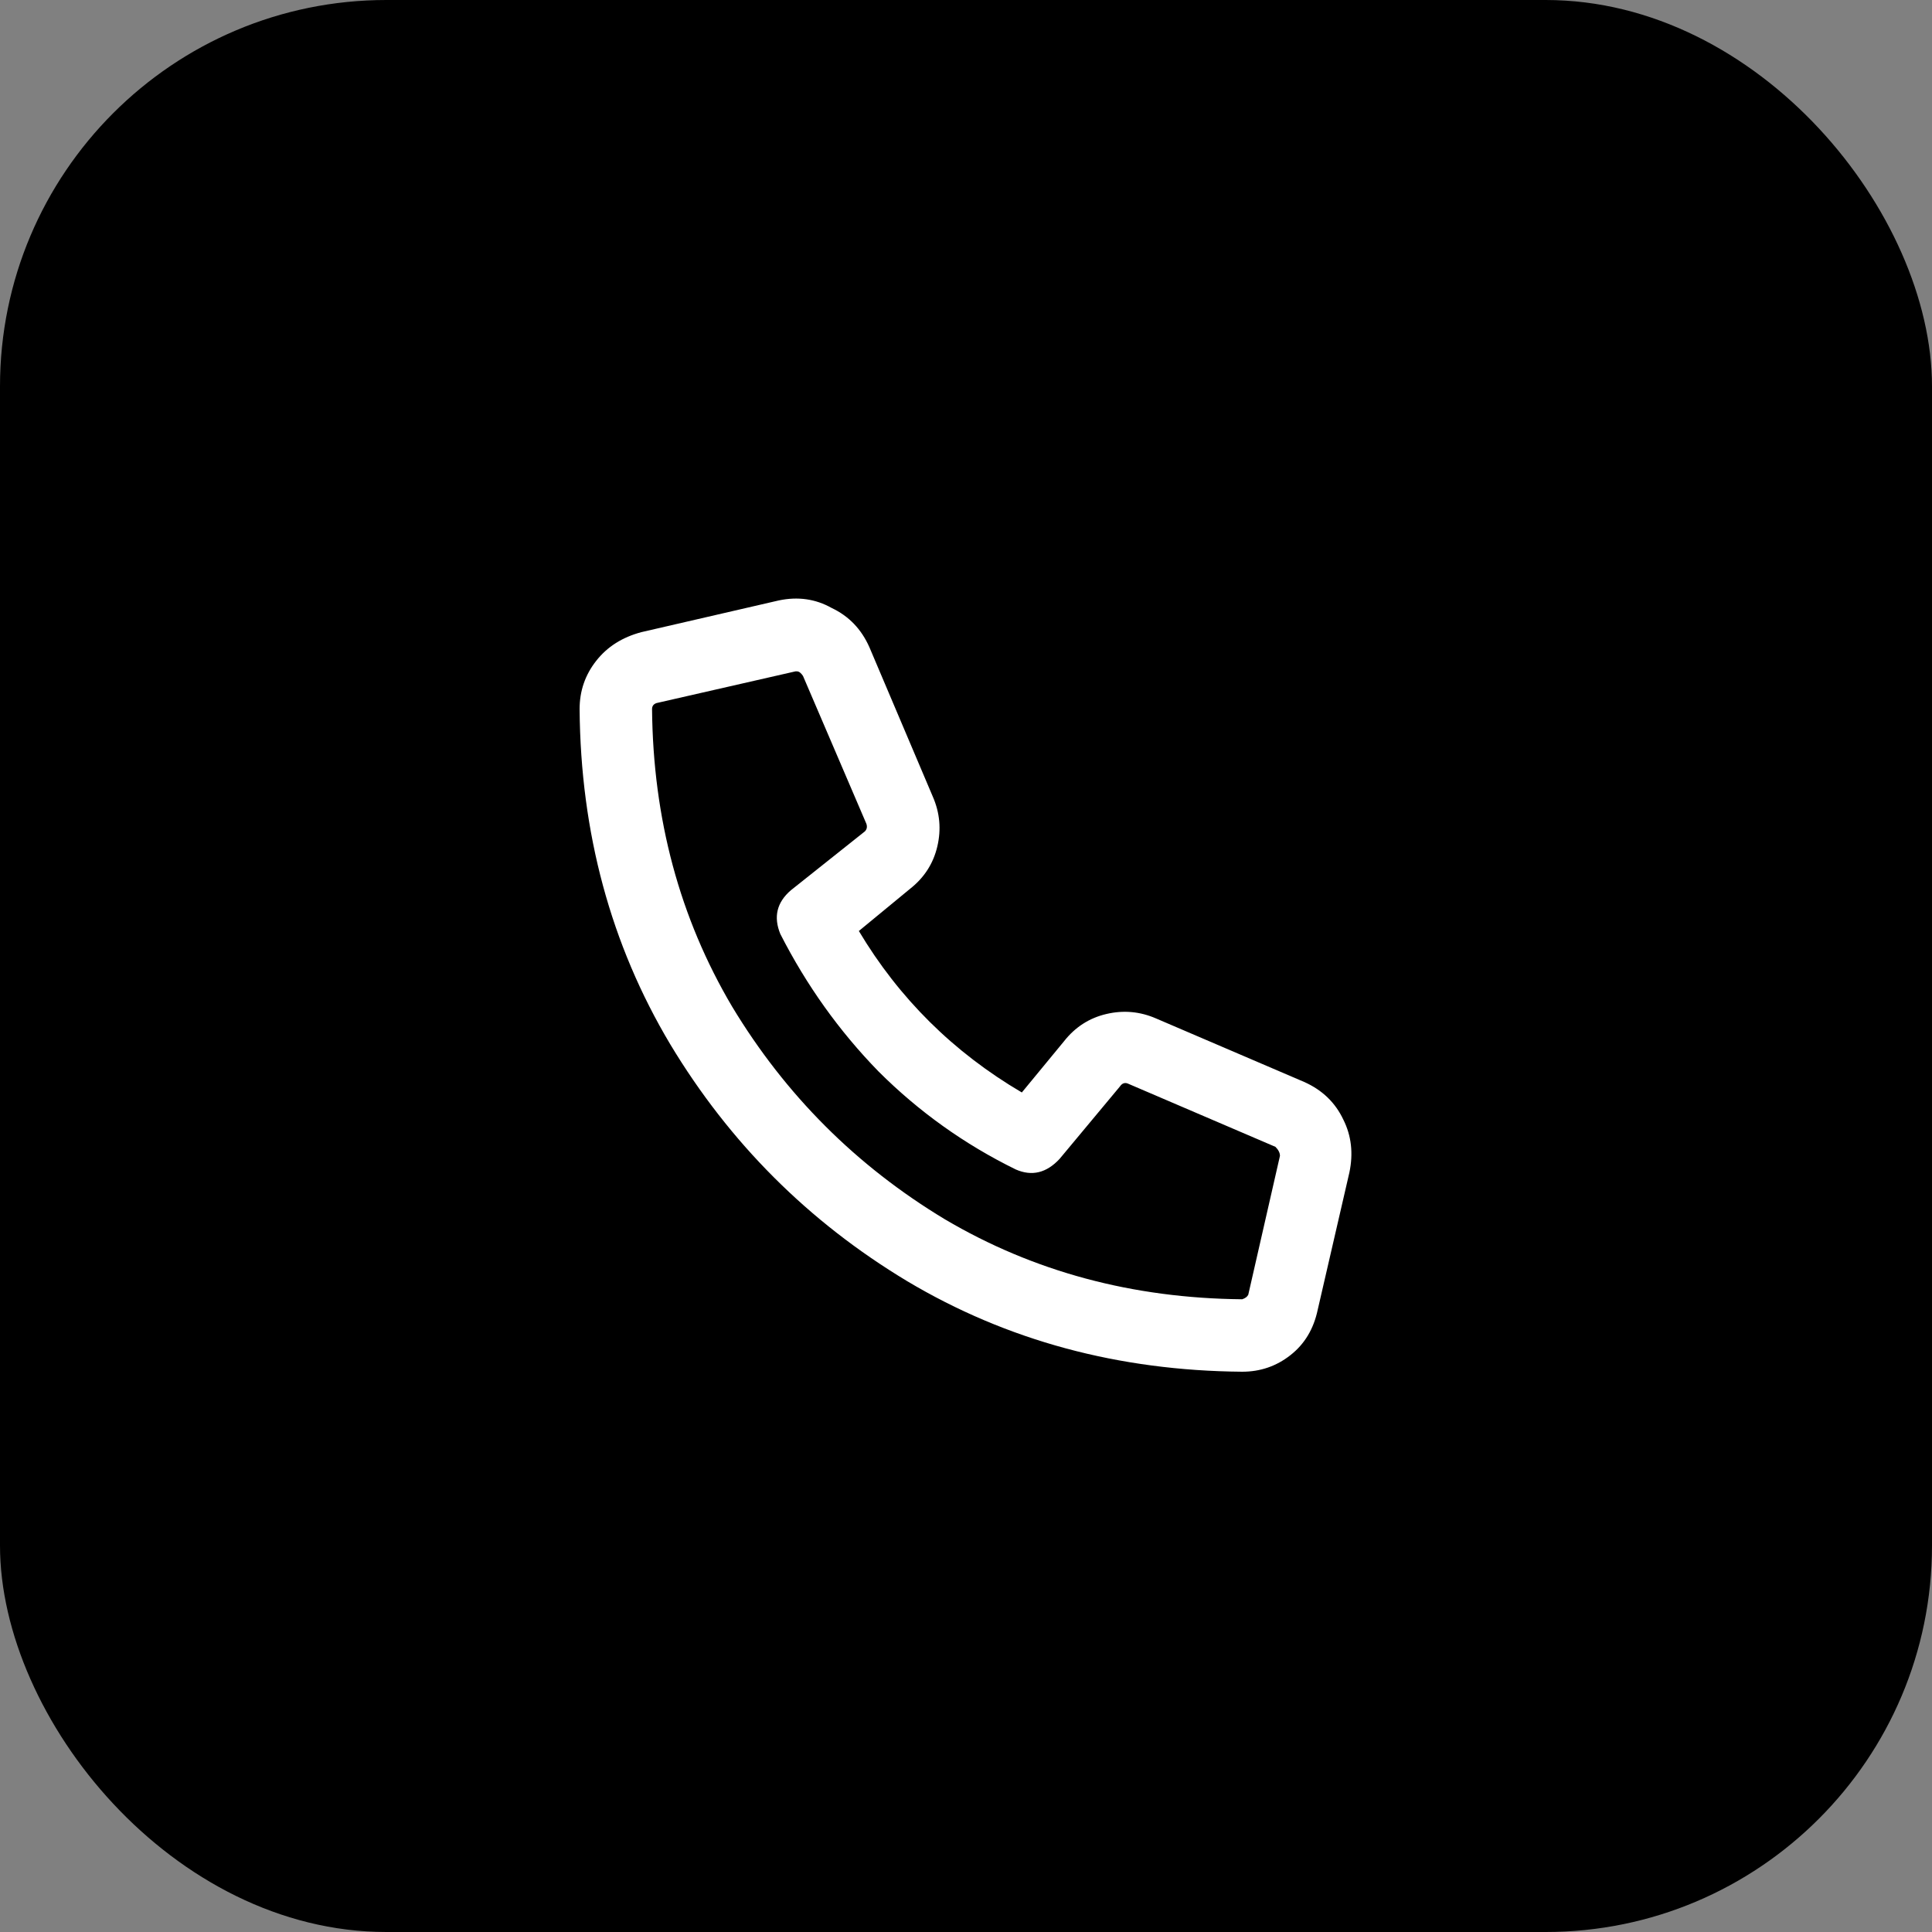
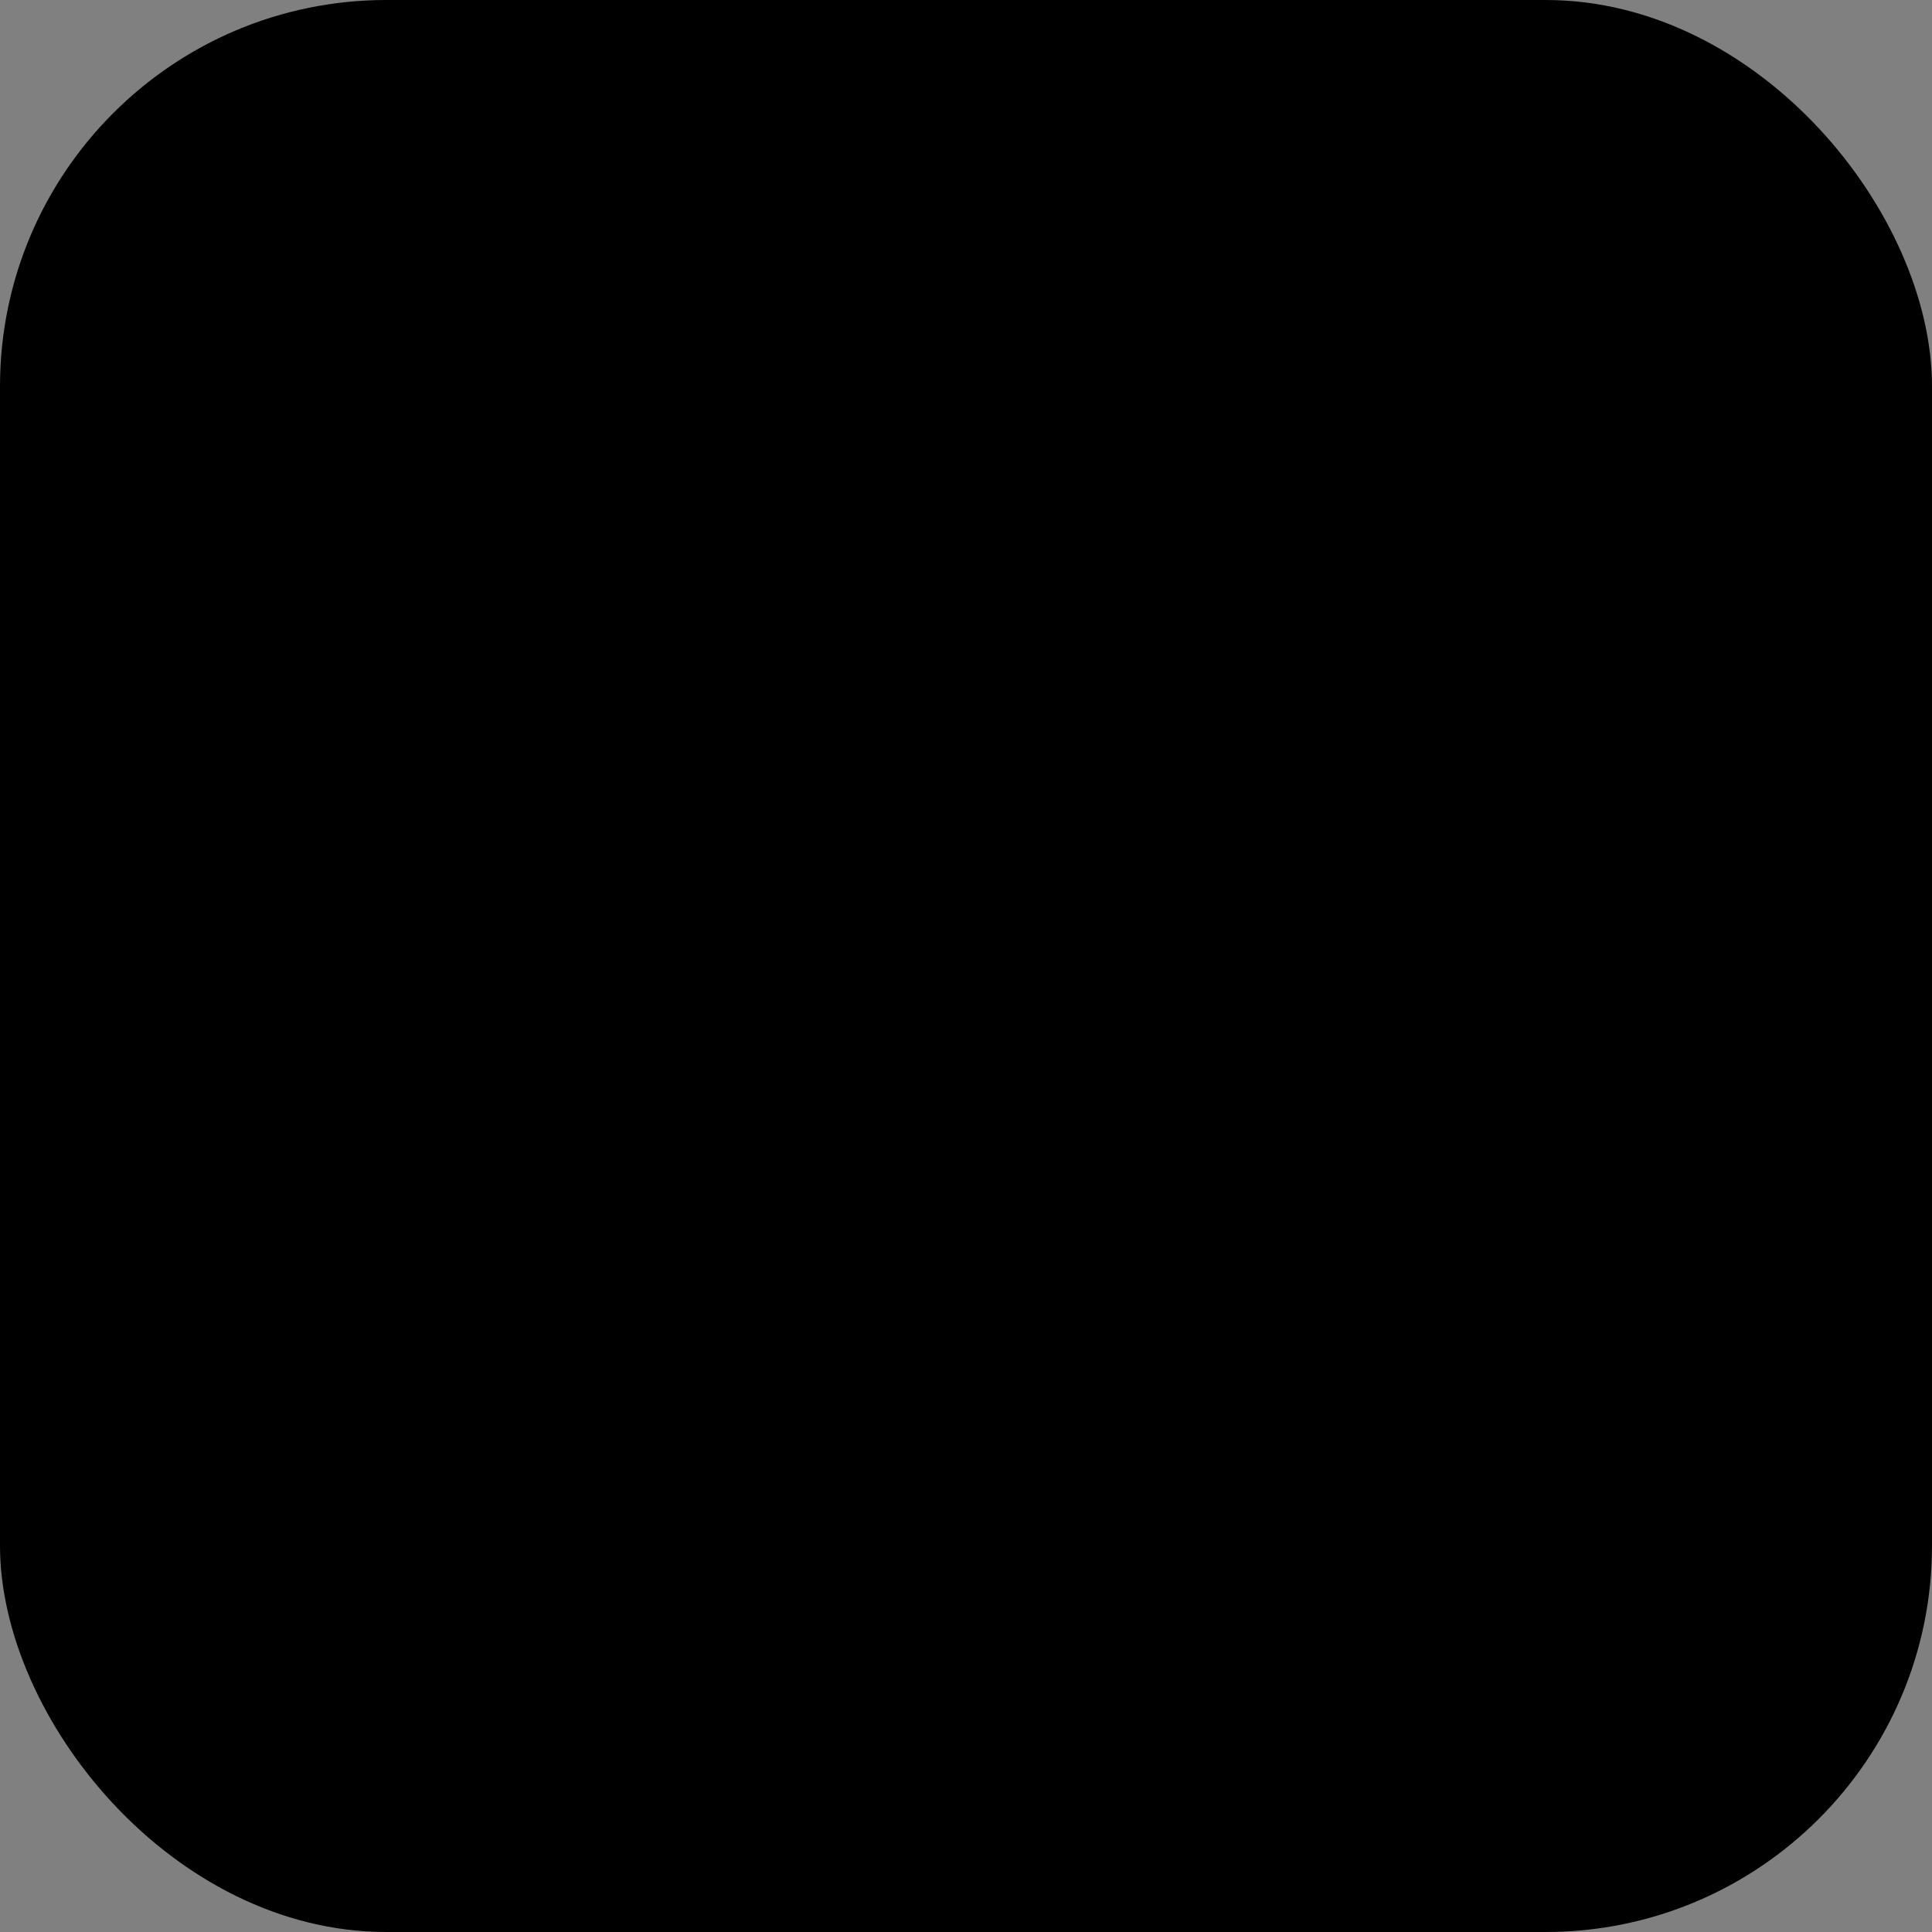
<svg xmlns="http://www.w3.org/2000/svg" width="50" height="50" viewBox="0 0 50 50" fill="none">
  <rect x="0" y="0" width="50" height="50" fill="#808080" stroke="none" />
  <rect width="50" height="50" rx="10" fill="black" />
-   <path d="M33.75 28C34.219 28.208 34.557 28.534 34.766 28.977C34.974 29.393 35.026 29.849 34.922 30.344L34.102 33.898C33.997 34.393 33.763 34.784 33.398 35.07C33.034 35.357 32.617 35.5 32.148 35.5C28.945 35.474 26.055 34.693 23.477 33.156C20.924 31.62 18.88 29.576 17.344 27.023C15.807 24.445 15.026 21.555 15 18.352C15 17.883 15.143 17.466 15.43 17.102C15.716 16.737 16.107 16.49 16.602 16.359L20.156 15.539C20.651 15.435 21.107 15.5 21.523 15.734C21.966 15.943 22.292 16.281 22.5 16.75L24.141 20.617C24.323 21.034 24.362 21.463 24.258 21.906C24.154 22.349 23.919 22.713 23.555 23L22.227 24.094C23.268 25.838 24.674 27.232 26.445 28.273L27.539 26.945C27.826 26.581 28.19 26.346 28.633 26.242C29.076 26.138 29.505 26.177 29.922 26.359L33.75 28ZM33.125 29.914C33.125 29.836 33.086 29.758 33.008 29.68L29.18 28.039C29.102 28.013 29.037 28.039 28.984 28.117L27.422 29.992C27.083 30.357 26.706 30.448 26.289 30.266C24.961 29.615 23.776 28.768 22.734 27.727C21.719 26.685 20.872 25.5 20.195 24.172C20.013 23.729 20.104 23.352 20.469 23.039L22.383 21.516C22.435 21.463 22.448 21.398 22.422 21.32L20.781 17.492C20.729 17.414 20.677 17.375 20.625 17.375C20.599 17.375 20.586 17.375 20.586 17.375L16.992 18.195C16.914 18.221 16.875 18.273 16.875 18.352C16.901 21.19 17.591 23.755 18.945 26.047C20.326 28.338 22.162 30.174 24.453 31.555C26.745 32.909 29.31 33.599 32.148 33.625C32.227 33.599 32.279 33.56 32.305 33.508L33.125 29.914Z" fill="white" />
</svg>